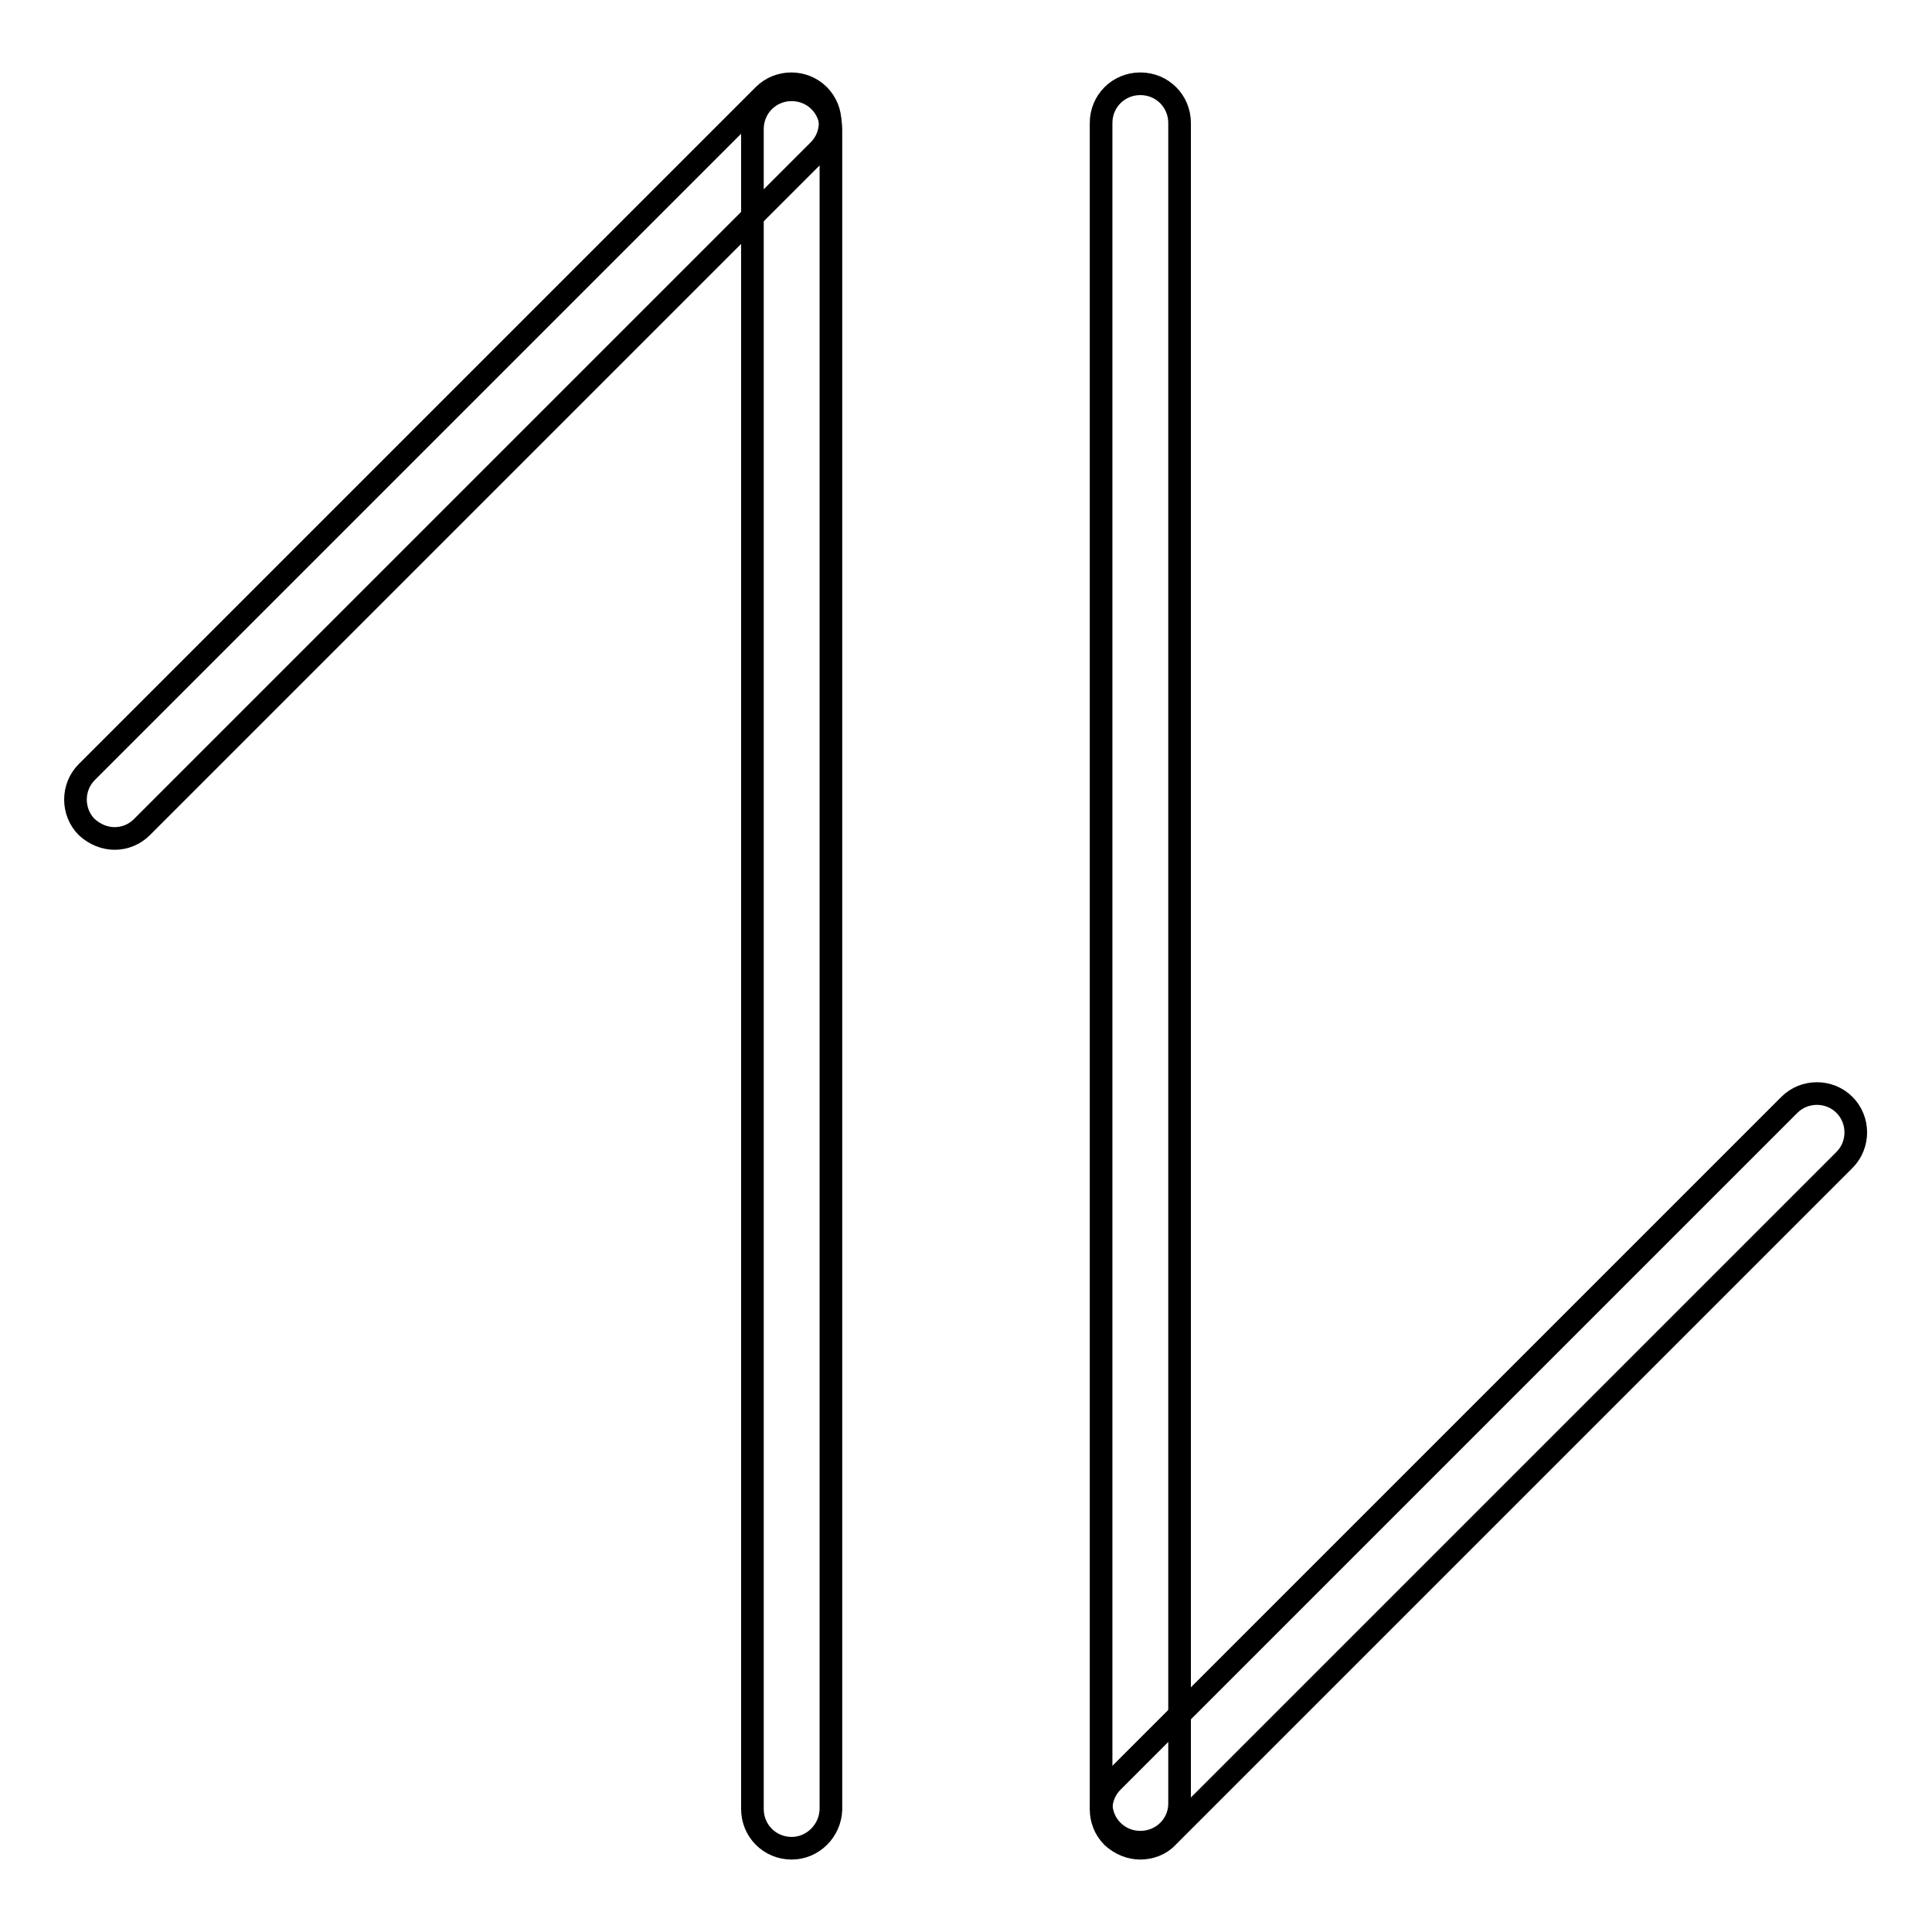
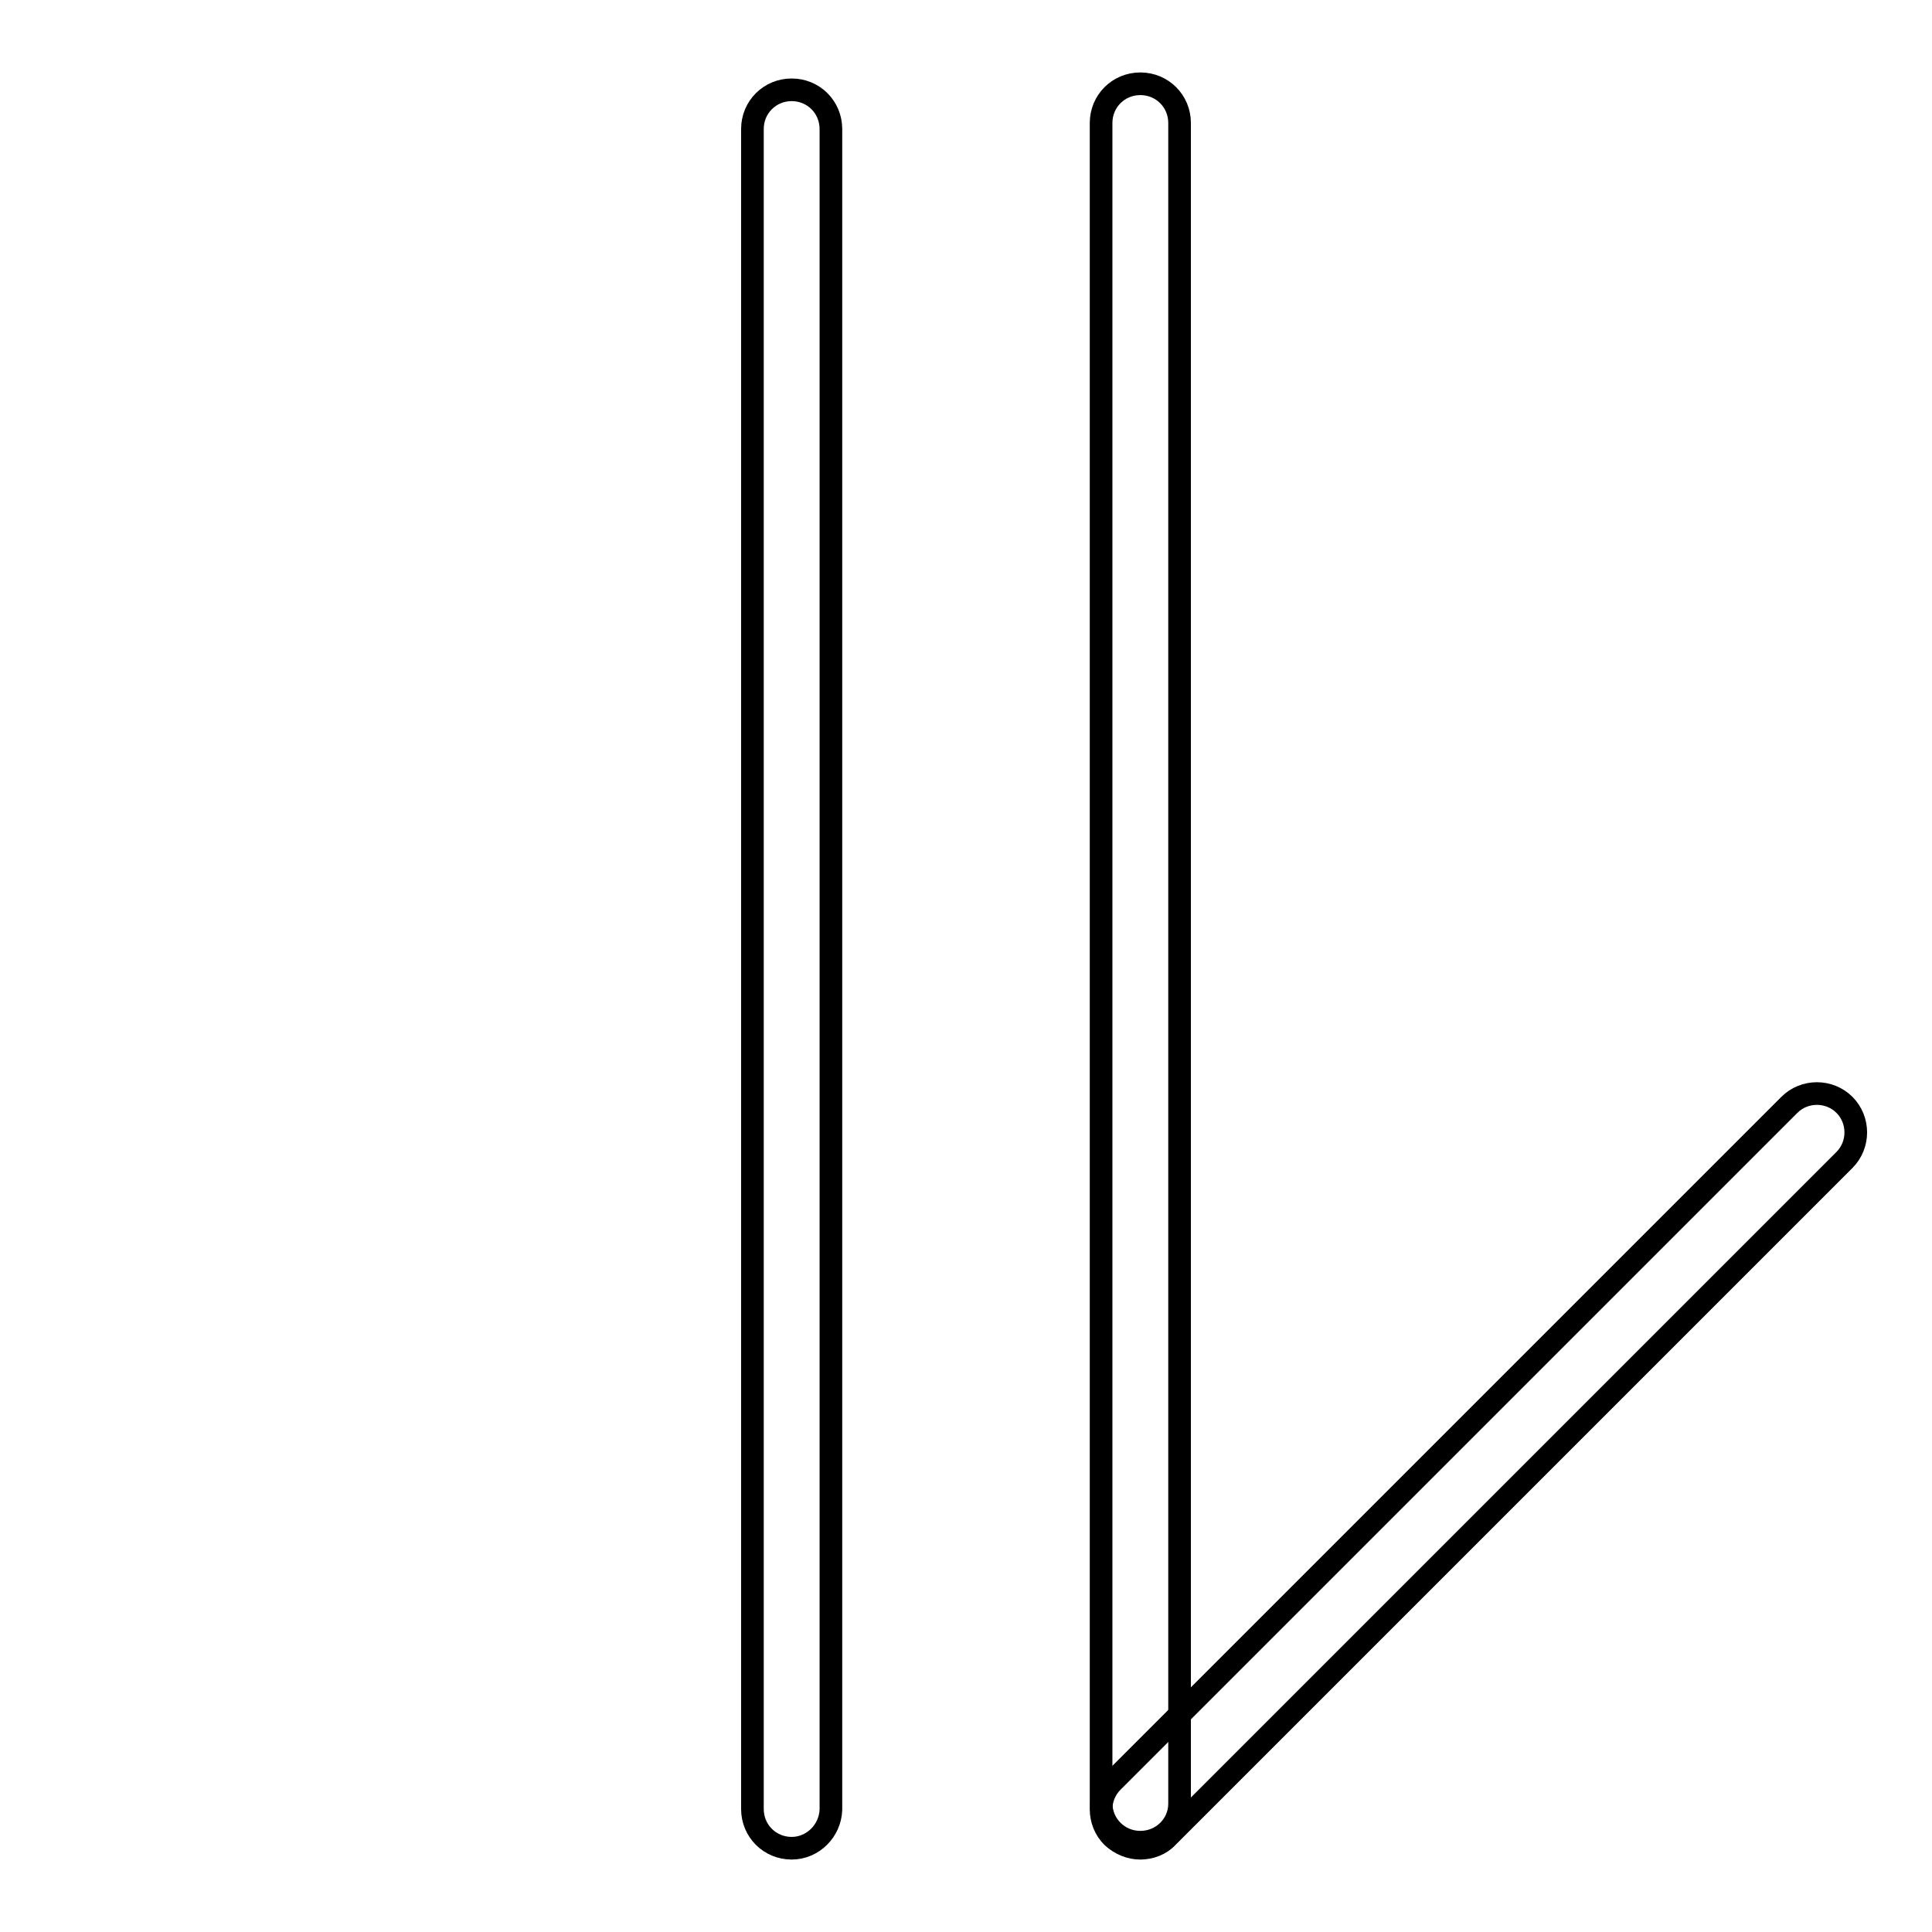
<svg xmlns="http://www.w3.org/2000/svg" version="1.1" x="0px" y="0px" viewBox="0 0 256 256" enable-background="new 0 0 256 256" xml:space="preserve">
  <g>
    <g>
      <path stroke-width="3" fill-opacity="0" stroke="#000000" d="M151.1,244.9c-1.3,0-2.6-0.5-3.7-1.5c-2-2-2-5.3,0-7.3l89.7-89.7c2-2,5.3-2,7.3,0c2,2,2,5.3,0,7.3l-89.7,89.7C153.8,244.4,152.4,244.9,151.1,244.9z" />
      <path stroke-width="3" fill-opacity="0" stroke="#000000" d="M151.1,244.1c-2.9,0-5.2-2.3-5.2-5.2V16.3c0-2.9,2.3-5.2,5.2-5.2c2.9,0,5.2,2.3,5.2,5.2V239C156.3,241.8,154,244.1,151.1,244.1z" />
-       <path stroke-width="3" fill-opacity="0" stroke="#000000" d="M15.2,111.1c-1.3,0-2.6-0.5-3.7-1.5c-2-2-2-5.3,0-7.3l89.7-89.7c2-2,5.3-2,7.3,0c2,2,2,5.3,0,7.3l-89.7,89.7C17.8,110.6,16.5,111.1,15.2,111.1z" />
      <path stroke-width="3" fill-opacity="0" stroke="#000000" d="M104.9,244.9c-2.9,0-5.2-2.3-5.2-5.2V17.1c0-2.9,2.3-5.2,5.2-5.2s5.2,2.3,5.2,5.2v222.7C110,242.6,107.7,244.9,104.9,244.9z" />
    </g>
  </g>
</svg>